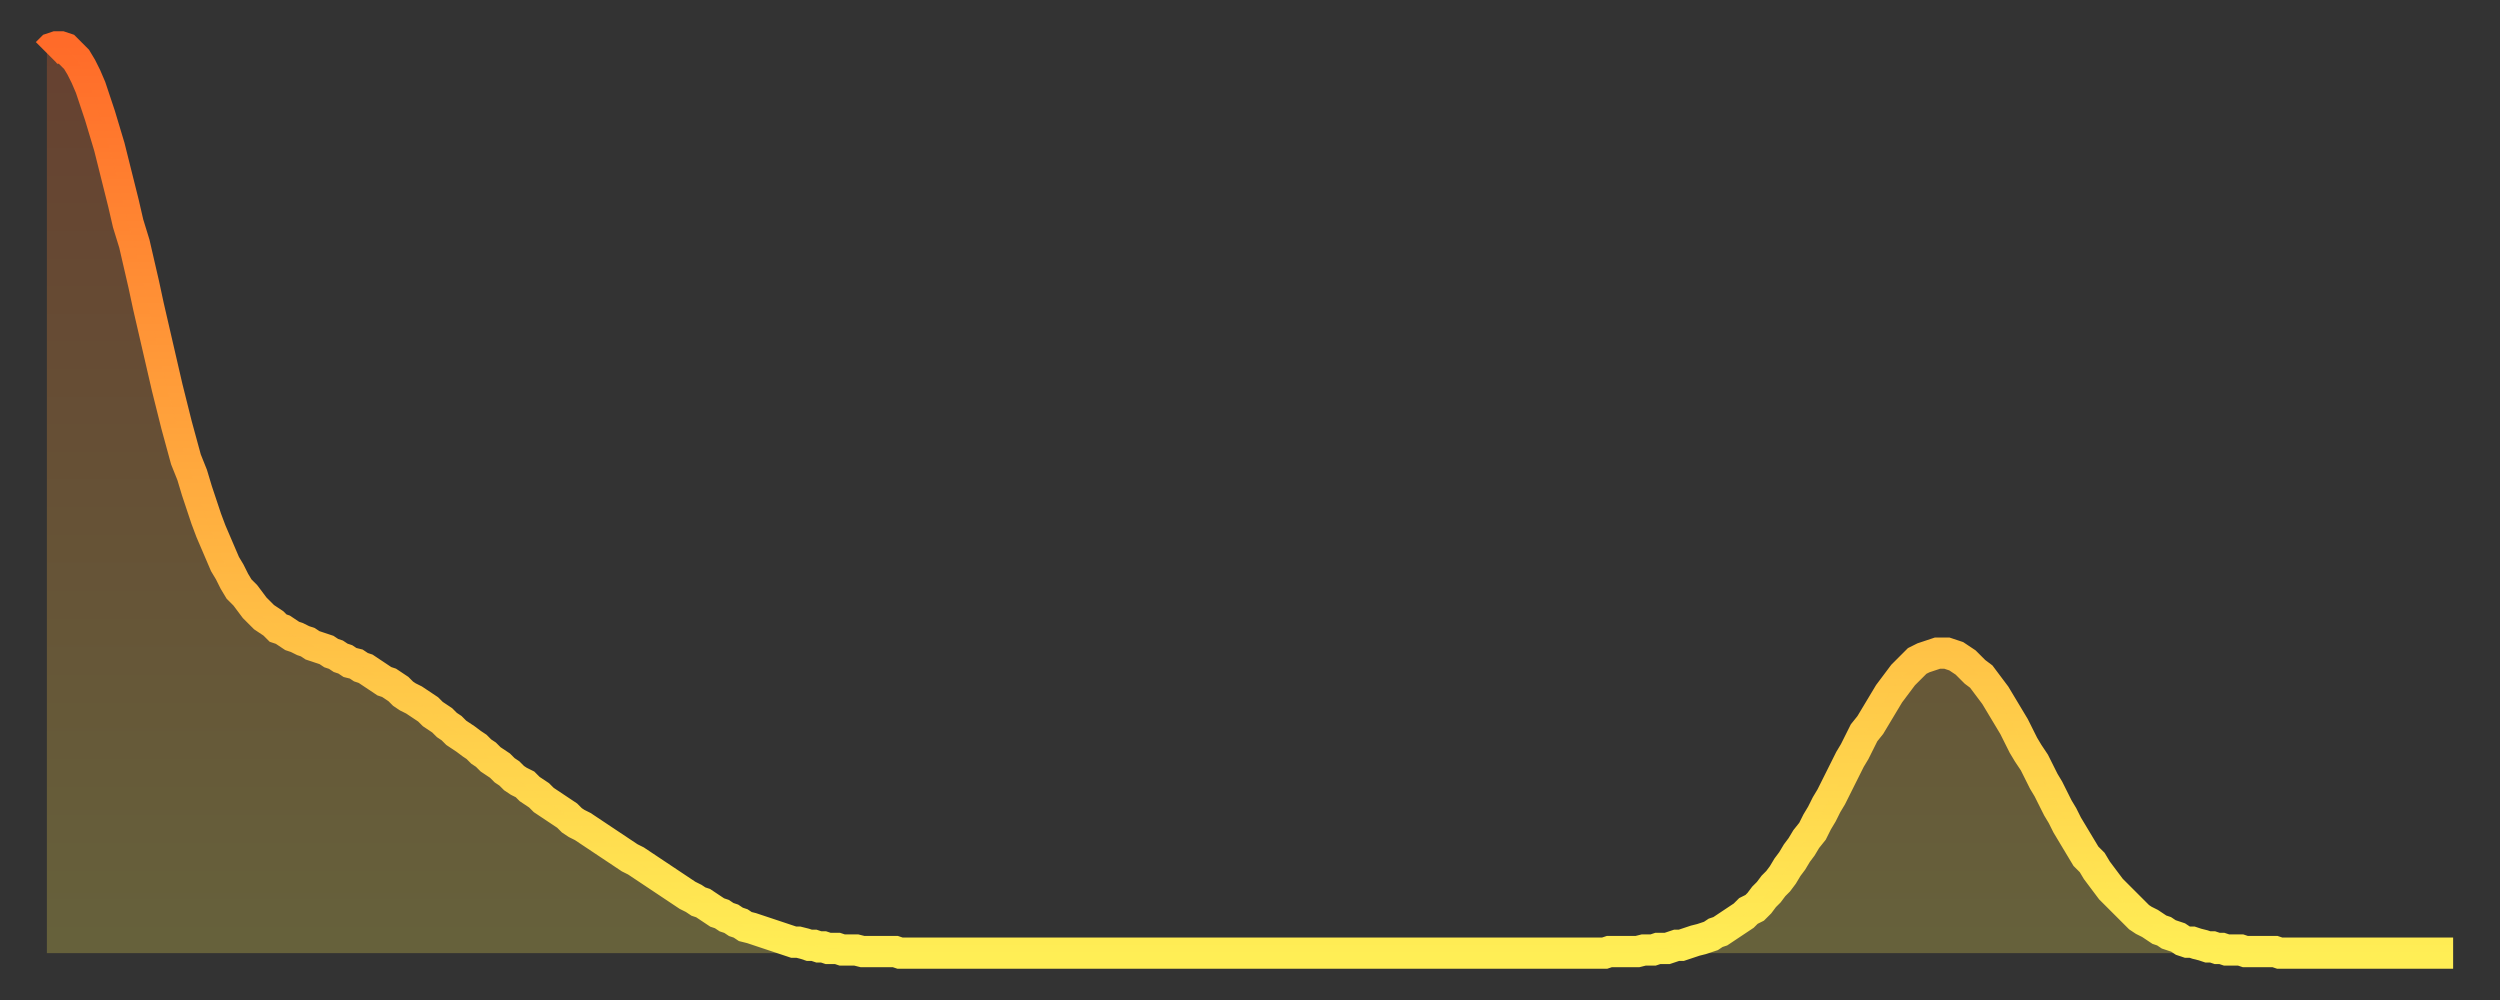
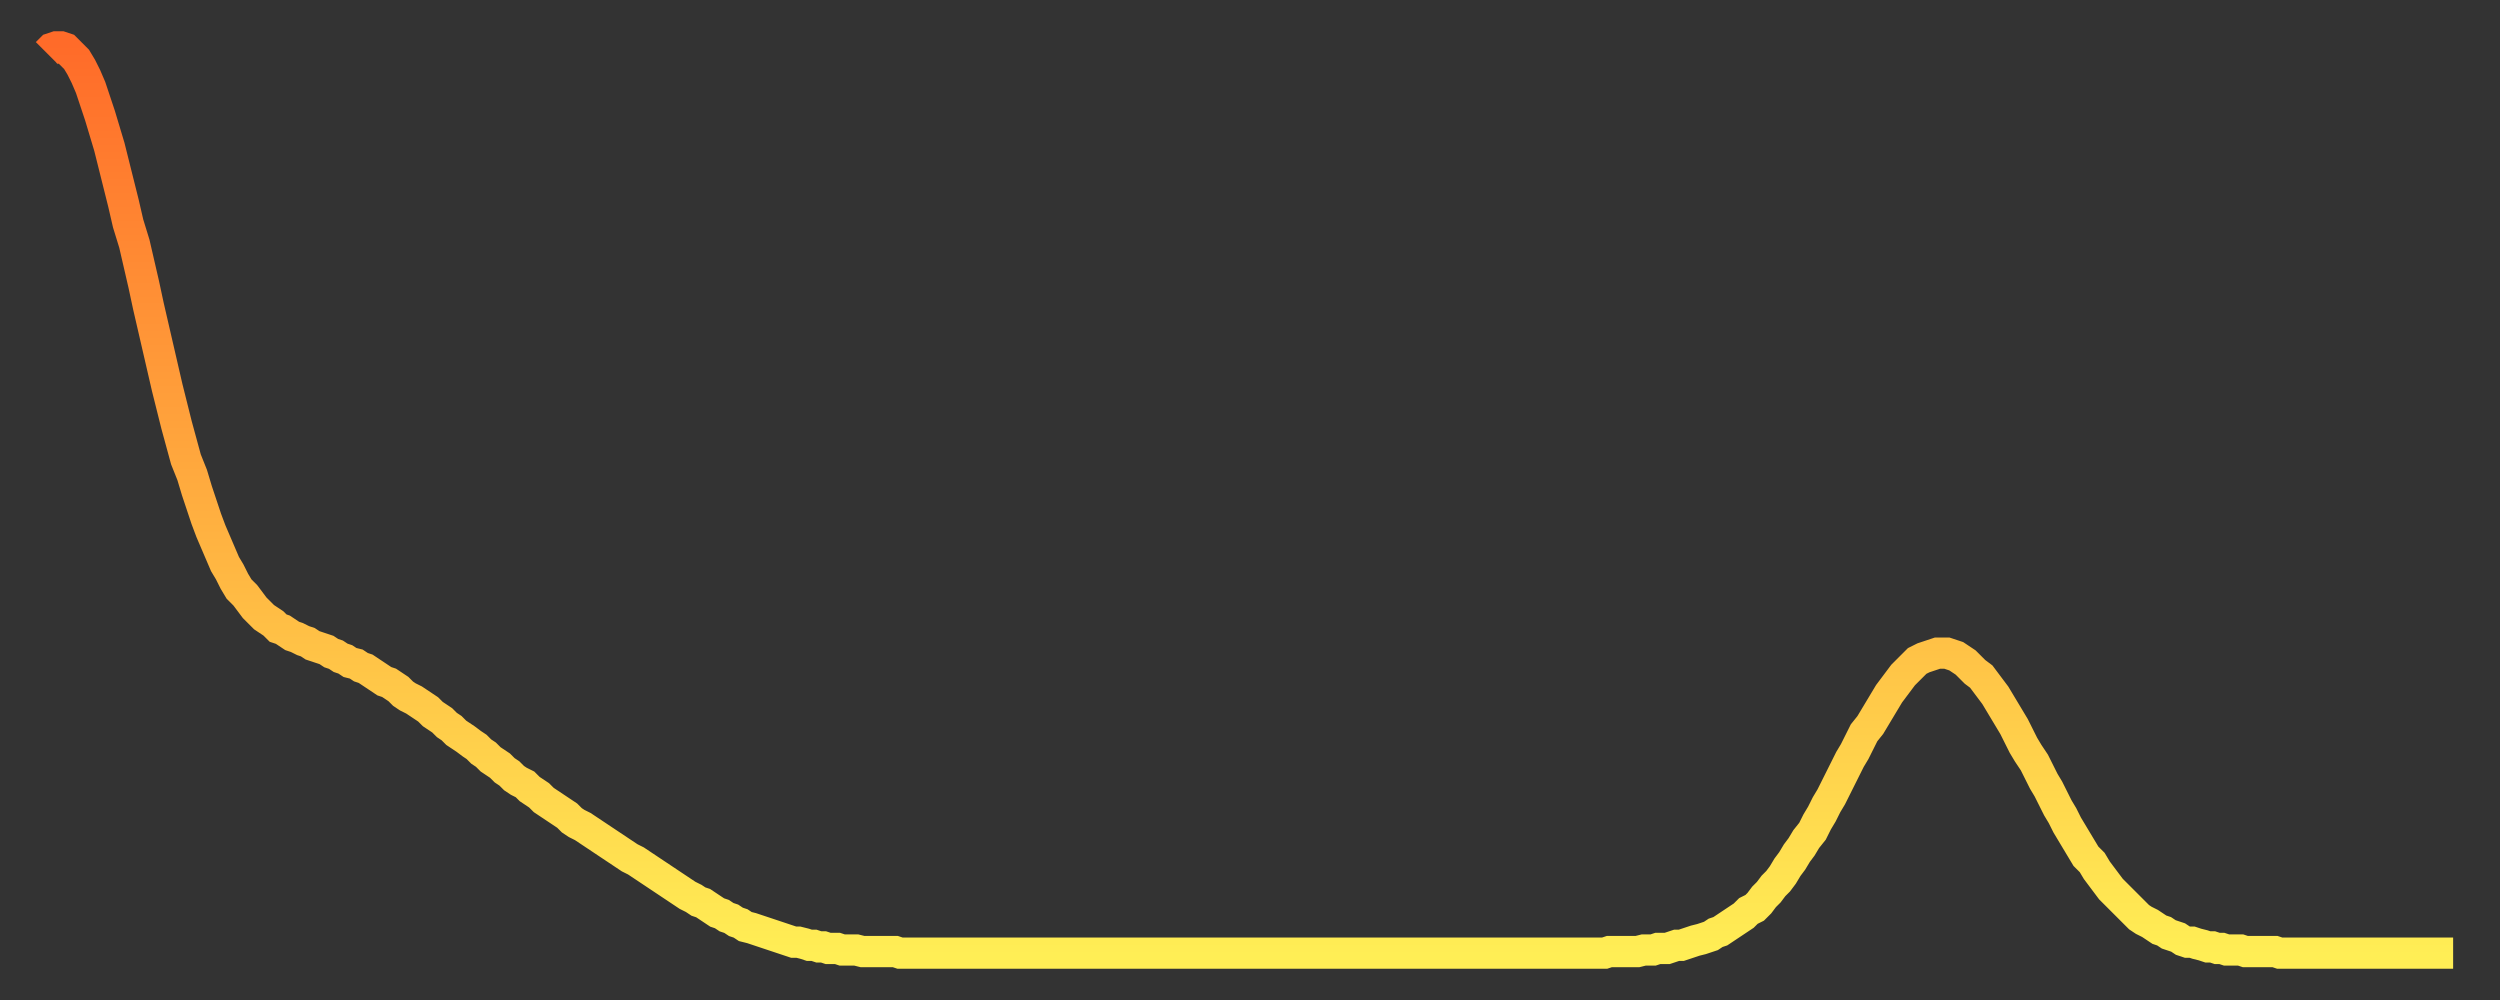
<svg xmlns="http://www.w3.org/2000/svg" baseProfile="full" height="64" version="1.1" width="160">
  <rect width="100%" height="100%" fill="#333333" stroke="none" />
  <defs>
    <linearGradient id="id1331876" x1="0" x2="0" y1="0" y2="1">
      <stop offset="0%" stop-color="#ff6b29" />
      <stop offset="50%" stop-color="#ffad3f" />
      <stop offset="100%" stop-color="#ffee55" />
    </linearGradient>
  </defs>
  <g transform="translate(3,3)">
    <g>
      <path d="M 0.0 0.4 0.3 0.1 0.6 0.0 0.9 0.0 1.2 0.1 1.5 0.4 1.9 0.8 2.2 1.3 2.5 1.9 2.8 2.6 3.1 3.5 3.4 4.4 3.7 5.4 4.0 6.4 4.3 7.6 4.6 8.8 4.9 10.0 5.2 11.3 5.6 12.6 5.9 13.9 6.2 15.2 6.5 16.6 6.8 17.9 7.1 19.2 7.4 20.5 7.7 21.8 8.0 23.0 8.3 24.2 8.6 25.3 8.9 26.4 9.3 27.4 9.6 28.4 9.9 29.3 10.2 30.2 10.5 31.0 10.8 31.7 11.1 32.4 11.4 33.1 11.7 33.6 12.0 34.2 12.3 34.7 12.7 35.1 13.0 35.5 13.3 35.9 13.6 36.2 13.9 36.5 14.2 36.7 14.5 36.9 14.8 37.2 15.1 37.3 15.4 37.5 15.7 37.7 16.0 37.8 16.4 38.0 16.7 38.1 17.0 38.3 17.3 38.4 17.6 38.5 17.9 38.6 18.2 38.8 18.5 38.9 18.8 39.1 19.1 39.2 19.4 39.4 19.8 39.5 20.1 39.7 20.4 39.8 20.7 40.0 21.0 40.2 21.3 40.4 21.6 40.6 21.9 40.7 22.2 40.9 22.5 41.1 22.8 41.4 23.1 41.6 23.5 41.8 23.8 42.0 24.1 42.2 24.4 42.4 24.7 42.7 25.0 42.9 25.3 43.1 25.6 43.4 25.9 43.6 26.2 43.9 26.5 44.1 26.8 44.3 27.2 44.6 27.5 44.8 27.8 45.1 28.1 45.3 28.4 45.6 28.7 45.8 29.0 46.0 29.3 46.3 29.6 46.5 29.9 46.8 30.2 47.0 30.6 47.2 30.9 47.5 31.2 47.7 31.5 47.9 31.8 48.2 32.1 48.4 32.4 48.6 32.7 48.8 33.0 49.0 33.3 49.2 33.6 49.5 33.9 49.7 34.3 49.9 34.6 50.1 34.9 50.3 35.2 50.5 35.5 50.7 35.8 50.9 36.1 51.1 36.4 51.3 36.7 51.5 37.0 51.7 37.3 51.9 37.7 52.1 38.0 52.3 38.3 52.5 38.6 52.7 38.9 52.9 39.2 53.1 39.5 53.3 39.8 53.5 40.1 53.7 40.4 53.9 40.7 54.1 41.0 54.3 41.4 54.5 41.7 54.7 42.0 54.8 42.3 55.0 42.6 55.2 42.9 55.4 43.2 55.5 43.5 55.7 43.8 55.8 44.1 56.0 44.4 56.1 44.7 56.3 45.1 56.4 45.4 56.5 45.7 56.6 46.0 56.7 46.3 56.8 46.6 56.9 46.9 57.0 47.2 57.1 47.5 57.2 47.8 57.3 48.1 57.3 48.5 57.4 48.8 57.5 49.1 57.5 49.4 57.6 49.7 57.6 50.0 57.7 50.3 57.7 50.6 57.7 50.9 57.8 51.2 57.8 51.5 57.8 51.8 57.8 52.2 57.9 52.5 57.9 52.8 57.9 53.1 57.9 53.4 57.9 53.7 57.9 54.0 57.9 54.3 57.9 54.6 58.0 54.9 58.0 55.2 58.0 55.6 58.0 55.9 58.0 56.2 58.0 56.5 58.0 56.8 58.0 57.1 58.0 57.4 58.0 57.7 58.0 58.0 58.0 58.3 58.0 58.6 58.0 58.9 58.0 59.3 58.0 59.6 58.0 59.9 58.0 60.2 58.0 60.5 58.0 60.8 58.0 61.1 58.0 61.4 58.0 61.7 58.0 62.0 58.0 62.3 58.0 62.6 58.0 63.0 58.0 63.3 58.0 63.6 58.0 63.9 58.0 64.2 58.0 64.5 58.0 64.8 58.0 65.1 58.0 65.4 58.0 65.7 58.0 66.0 58.0 66.4 58.0 66.7 58.0 67.0 58.0 67.3 58.0 67.6 58.0 67.9 58.0 68.2 58.0 68.5 58.0 68.8 58.0 69.1 58.0 69.4 58.0 69.7 58.0 70.1 58.0 70.4 58.0 70.7 58.0 71.0 58.0 71.3 58.0 71.6 58.0 71.9 58.0 72.2 58.0 72.5 58.0 72.8 58.0 73.1 58.0 73.5 58.0 73.8 58.0 74.1 58.0 74.4 58.0 74.7 58.0 75.0 58.0 75.3 58.0 75.6 58.0 75.9 58.0 76.2 58.0 76.5 58.0 76.8 58.0 77.2 58.0 77.5 58.0 77.8 58.0 78.1 58.0 78.4 58.0 78.7 58.0 79.0 58.0 79.3 58.0 79.6 58.0 79.9 58.0 80.2 58.0 80.5 58.0 80.9 58.0 81.2 58.0 81.5 58.0 81.8 58.0 82.1 58.0 82.4 58.0 82.7 58.0 83.0 58.0 83.3 58.0 83.6 58.0 83.9 58.0 84.3 58.0 84.6 58.0 84.9 58.0 85.2 58.0 85.5 58.0 85.8 58.0 86.1 58.0 86.4 58.0 86.7 58.0 87.0 58.0 87.3 58.0 87.6 58.0 88.0 58.0 88.3 58.0 88.6 58.0 88.9 58.0 89.2 58.0 89.5 58.0 89.8 58.0 90.1 58.0 90.4 58.0 90.7 58.0 91.0 58.0 91.4 58.0 91.7 58.0 92.0 58.0 92.3 58.0 92.6 58.0 92.9 58.0 93.2 58.0 93.5 58.0 93.8 58.0 94.1 58.0 94.4 58.0 94.7 58.0 95.1 58.0 95.4 58.0 95.7 58.0 96.0 58.0 96.3 58.0 96.6 58.0 96.9 58.0 97.2 58.0 97.5 58.0 97.8 58.0 98.1 58.0 98.4 58.0 98.8 58.0 99.1 58.0 99.4 58.0 99.7 58.0 100.0 57.9 100.3 57.9 100.6 57.9 100.9 57.9 101.2 57.9 101.5 57.9 101.8 57.9 102.2 57.8 102.5 57.8 102.8 57.8 103.1 57.7 103.4 57.7 103.7 57.7 104.0 57.6 104.3 57.5 104.6 57.5 104.9 57.4 105.2 57.3 105.5 57.2 105.9 57.1 106.2 57.0 106.5 56.9 106.8 56.7 107.1 56.6 107.4 56.4 107.7 56.2 108.0 56.0 108.3 55.8 108.6 55.6 108.9 55.3 109.3 55.1 109.6 54.8 109.9 54.4 110.2 54.1 110.5 53.7 110.8 53.4 111.1 53.0 111.4 52.5 111.7 52.1 112.0 51.6 112.3 51.2 112.6 50.7 113.0 50.2 113.3 49.6 113.6 49.1 113.9 48.5 114.2 48.0 114.5 47.4 114.8 46.8 115.1 46.2 115.4 45.6 115.7 45.1 116.0 44.5 116.3 43.9 116.7 43.4 117.0 42.9 117.3 42.4 117.6 41.9 117.9 41.4 118.2 41.0 118.5 40.6 118.8 40.2 119.1 39.9 119.4 39.6 119.7 39.3 120.1 39.1 120.4 39.0 120.7 38.9 121.0 38.8 121.3 38.8 121.6 38.8 121.9 38.9 122.2 39.0 122.5 39.2 122.8 39.4 123.1 39.7 123.4 40.0 123.8 40.3 124.1 40.7 124.4 41.1 124.7 41.5 125.0 42.0 125.3 42.5 125.6 43.0 125.9 43.5 126.2 44.1 126.5 44.7 126.8 45.2 127.2 45.8 127.5 46.4 127.8 47.0 128.1 47.5 128.4 48.1 128.7 48.7 129.0 49.2 129.3 49.8 129.6 50.3 129.9 50.8 130.2 51.3 130.5 51.8 130.9 52.2 131.2 52.7 131.5 53.1 131.8 53.5 132.1 53.9 132.4 54.2 132.7 54.5 133.0 54.8 133.3 55.1 133.6 55.4 133.9 55.7 134.2 55.9 134.6 56.1 134.9 56.3 135.2 56.5 135.5 56.6 135.8 56.8 136.1 56.9 136.4 57.0 136.7 57.2 137.0 57.3 137.3 57.3 137.6 57.4 138.0 57.5 138.3 57.6 138.6 57.6 138.9 57.7 139.2 57.7 139.5 57.8 139.8 57.8 140.1 57.8 140.4 57.8 140.7 57.9 141.0 57.9 141.3 57.9 141.7 57.9 142.0 57.9 142.3 57.9 142.6 57.9 142.9 58.0 143.2 58.0 143.5 58.0 143.8 58.0 144.1 58.0 144.4 58.0 144.7 58.0 145.1 58.0 145.4 58.0 145.7 58.0 146.0 58.0 146.3 58.0 146.6 58.0 146.9 58.0 147.2 58.0 147.5 58.0 147.8 58.0 148.1 58.0 148.4 58.0 148.8 58.0 149.1 58.0 149.4 58.0 149.7 58.0 150.0 58.0 150.3 58.0 150.6 58.0 150.9 58.0 151.2 58.0 151.5 58.0 151.8 58.0 152.1 58.0 152.5 58.0 152.8 58.0 153.1 58.0 153.4 58.0 153.7 58.0 154.0 58.0" fill="none" id="graph-curve" opacity="1" stroke="url(#id1331876)" stroke-width="2" />
-       <path d="M 0 58 L 0.0 0.4 0.3 0.1 0.6 0.0 0.9 0.0 1.2 0.1 1.5 0.4 1.9 0.8 2.2 1.3 2.5 1.9 2.8 2.6 3.1 3.5 3.4 4.4 3.7 5.4 4.0 6.4 4.3 7.6 4.6 8.8 4.9 10.0 5.2 11.3 5.6 12.6 5.9 13.9 6.2 15.2 6.5 16.6 6.8 17.9 7.1 19.2 7.4 20.5 7.7 21.8 8.0 23.0 8.3 24.2 8.6 25.3 8.9 26.4 9.3 27.4 9.6 28.4 9.9 29.3 10.2 30.2 10.5 31.0 10.8 31.7 11.1 32.4 11.4 33.1 11.7 33.6 12.0 34.2 12.3 34.7 12.7 35.1 13.0 35.5 13.3 35.9 13.6 36.2 13.9 36.5 14.2 36.7 14.5 36.9 14.8 37.2 15.1 37.3 15.4 37.5 15.7 37.7 16.0 37.8 16.4 38.0 16.7 38.1 17.0 38.3 17.3 38.4 17.6 38.5 17.9 38.6 18.2 38.8 18.5 38.9 18.8 39.1 19.1 39.2 19.4 39.4 19.8 39.5 20.1 39.7 20.4 39.8 20.7 40.0 21.0 40.2 21.3 40.4 21.6 40.6 21.9 40.7 22.2 40.9 22.5 41.1 22.8 41.4 23.1 41.6 23.5 41.8 23.8 42.0 24.1 42.2 24.4 42.4 24.7 42.7 25.0 42.9 25.3 43.1 25.6 43.4 25.9 43.6 26.2 43.9 26.5 44.1 26.8 44.3 27.2 44.6 27.5 44.8 27.8 45.1 28.1 45.3 28.4 45.6 28.7 45.8 29.0 46.0 29.3 46.3 29.6 46.5 29.9 46.8 30.2 47.0 30.6 47.2 30.9 47.5 31.2 47.7 31.5 47.9 31.8 48.2 32.1 48.4 32.4 48.6 32.7 48.8 33.0 49.0 33.3 49.2 33.6 49.5 33.9 49.7 34.3 49.9 34.6 50.1 34.9 50.3 35.2 50.5 35.5 50.7 35.8 50.9 36.1 51.1 36.4 51.3 36.7 51.5 37.0 51.7 37.3 51.9 37.7 52.1 38.0 52.3 38.3 52.5 38.6 52.7 38.9 52.9 39.2 53.1 39.5 53.3 39.8 53.5 40.1 53.7 40.4 53.9 40.7 54.1 41.0 54.3 41.4 54.5 41.7 54.7 42.0 54.8 42.3 55.0 42.6 55.2 42.9 55.4 43.2 55.5 43.5 55.7 43.8 55.8 44.1 56.0 44.4 56.1 44.7 56.3 45.1 56.4 45.4 56.5 45.7 56.6 46.0 56.7 46.3 56.8 46.6 56.9 46.9 57.0 47.2 57.1 47.5 57.2 47.8 57.3 48.1 57.3 48.5 57.4 48.8 57.5 49.1 57.5 49.4 57.6 49.7 57.6 50.0 57.7 50.3 57.7 50.6 57.7 50.9 57.8 51.2 57.8 51.5 57.8 51.8 57.8 52.2 57.9 52.5 57.9 52.8 57.9 53.1 57.9 53.4 57.9 53.7 57.9 54.0 57.9 54.3 57.9 54.6 58.0 54.9 58.0 55.2 58.0 55.6 58.0 55.9 58.0 56.2 58.0 56.5 58.0 56.8 58.0 57.1 58.0 57.4 58.0 57.7 58.0 58.0 58.0 58.3 58.0 58.6 58.0 58.9 58.0 59.3 58.0 59.6 58.0 59.9 58.0 60.2 58.0 60.5 58.0 60.8 58.0 61.1 58.0 61.4 58.0 61.7 58.0 62.0 58.0 62.3 58.0 62.6 58.0 63.0 58.0 63.3 58.0 63.6 58.0 63.9 58.0 64.2 58.0 64.5 58.0 64.8 58.0 65.1 58.0 65.4 58.0 65.7 58.0 66.0 58.0 66.4 58.0 66.7 58.0 67.0 58.0 67.3 58.0 67.6 58.0 67.9 58.0 68.2 58.0 68.5 58.0 68.8 58.0 69.1 58.0 69.4 58.0 69.7 58.0 70.1 58.0 70.4 58.0 70.7 58.0 71.0 58.0 71.3 58.0 71.6 58.0 71.9 58.0 72.2 58.0 72.5 58.0 72.8 58.0 73.1 58.0 73.5 58.0 73.8 58.0 74.1 58.0 74.4 58.0 74.7 58.0 75.0 58.0 75.3 58.0 75.6 58.0 75.9 58.0 76.2 58.0 76.5 58.0 76.8 58.0 77.2 58.0 77.5 58.0 77.8 58.0 78.1 58.0 78.4 58.0 78.7 58.0 79.0 58.0 79.3 58.0 79.6 58.0 79.9 58.0 80.2 58.0 80.5 58.0 80.9 58.0 81.2 58.0 81.5 58.0 81.8 58.0 82.1 58.0 82.4 58.0 82.7 58.0 83.0 58.0 83.3 58.0 83.6 58.0 83.9 58.0 84.3 58.0 84.6 58.0 84.9 58.0 85.2 58.0 85.5 58.0 85.8 58.0 86.1 58.0 86.4 58.0 86.7 58.0 87.0 58.0 87.3 58.0 87.6 58.0 88.0 58.0 88.3 58.0 88.6 58.0 88.9 58.0 89.2 58.0 89.5 58.0 89.8 58.0 90.1 58.0 90.4 58.0 90.7 58.0 91.0 58.0 91.4 58.0 91.7 58.0 92.0 58.0 92.3 58.0 92.6 58.0 92.9 58.0 93.2 58.0 93.5 58.0 93.8 58.0 94.1 58.0 94.4 58.0 94.7 58.0 95.1 58.0 95.4 58.0 95.7 58.0 96.0 58.0 96.3 58.0 96.6 58.0 96.9 58.0 97.2 58.0 97.5 58.0 97.8 58.0 98.1 58.0 98.4 58.0 98.8 58.0 99.1 58.0 99.4 58.0 99.7 58.0 100.0 57.9 100.3 57.9 100.6 57.9 100.9 57.9 101.2 57.9 101.5 57.9 101.8 57.9 102.2 57.8 102.5 57.8 102.8 57.8 103.1 57.7 103.4 57.7 103.7 57.7 104.0 57.6 104.3 57.5 104.6 57.5 104.9 57.4 105.2 57.3 105.5 57.2 105.9 57.1 106.2 57.0 106.5 56.9 106.8 56.7 107.1 56.6 107.4 56.4 107.7 56.2 108.0 56.0 108.3 55.8 108.6 55.6 108.9 55.3 109.3 55.1 109.6 54.8 109.9 54.4 110.2 54.1 110.5 53.7 110.8 53.4 111.1 53.0 111.4 52.5 111.7 52.1 112.0 51.6 112.3 51.2 112.6 50.7 113.0 50.2 113.3 49.6 113.6 49.1 113.9 48.5 114.2 48.0 114.5 47.4 114.8 46.8 115.1 46.2 115.4 45.6 115.7 45.1 116.0 44.5 116.3 43.9 116.7 43.4 117.0 42.9 117.3 42.4 117.6 41.9 117.9 41.4 118.2 41.0 118.5 40.6 118.8 40.2 119.1 39.9 119.4 39.6 119.7 39.3 120.1 39.1 120.4 39.0 120.7 38.9 121.0 38.8 121.3 38.8 121.6 38.8 121.9 38.9 122.2 39.0 122.5 39.2 122.8 39.4 123.1 39.7 123.4 40.0 123.8 40.3 124.1 40.7 124.4 41.1 124.7 41.5 125.0 42.0 125.3 42.5 125.6 43.0 125.9 43.5 126.2 44.1 126.5 44.7 126.8 45.2 127.2 45.8 127.5 46.4 127.8 47.0 128.1 47.5 128.4 48.1 128.7 48.7 129.0 49.2 129.3 49.8 129.6 50.3 129.9 50.8 130.2 51.3 130.5 51.8 130.9 52.2 131.2 52.7 131.5 53.1 131.8 53.5 132.1 53.9 132.4 54.2 132.7 54.5 133.0 54.8 133.3 55.1 133.6 55.4 133.9 55.7 134.2 55.9 134.6 56.1 134.9 56.3 135.2 56.5 135.5 56.6 135.8 56.8 136.1 56.9 136.4 57.0 136.7 57.2 137.0 57.3 137.3 57.3 137.6 57.4 138.0 57.5 138.3 57.6 138.6 57.6 138.9 57.7 139.2 57.7 139.5 57.8 139.8 57.8 140.1 57.8 140.4 57.8 140.7 57.9 141.0 57.9 141.3 57.9 141.7 57.9 142.0 57.9 142.3 57.9 142.6 57.9 142.9 58.0 143.2 58.0 143.5 58.0 143.8 58.0 144.1 58.0 144.4 58.0 144.7 58.0 145.1 58.0 145.4 58.0 145.7 58.0 146.0 58.0 146.3 58.0 146.6 58.0 146.9 58.0 147.2 58.0 147.5 58.0 147.8 58.0 148.1 58.0 148.4 58.0 148.8 58.0 149.1 58.0 149.4 58.0 149.7 58.0 150.0 58.0 150.3 58.0 150.6 58.0 150.9 58.0 151.2 58.0 151.5 58.0 151.8 58.0 152.1 58.0 152.5 58.0 152.8 58.0 153.1 58.0 153.4 58.0 153.7 58.0 154.0 58.0 154 58" fill="url(#id1331876)" fill-opacity=".25" id="graph-shadow" />
    </g>
  </g>
</svg>